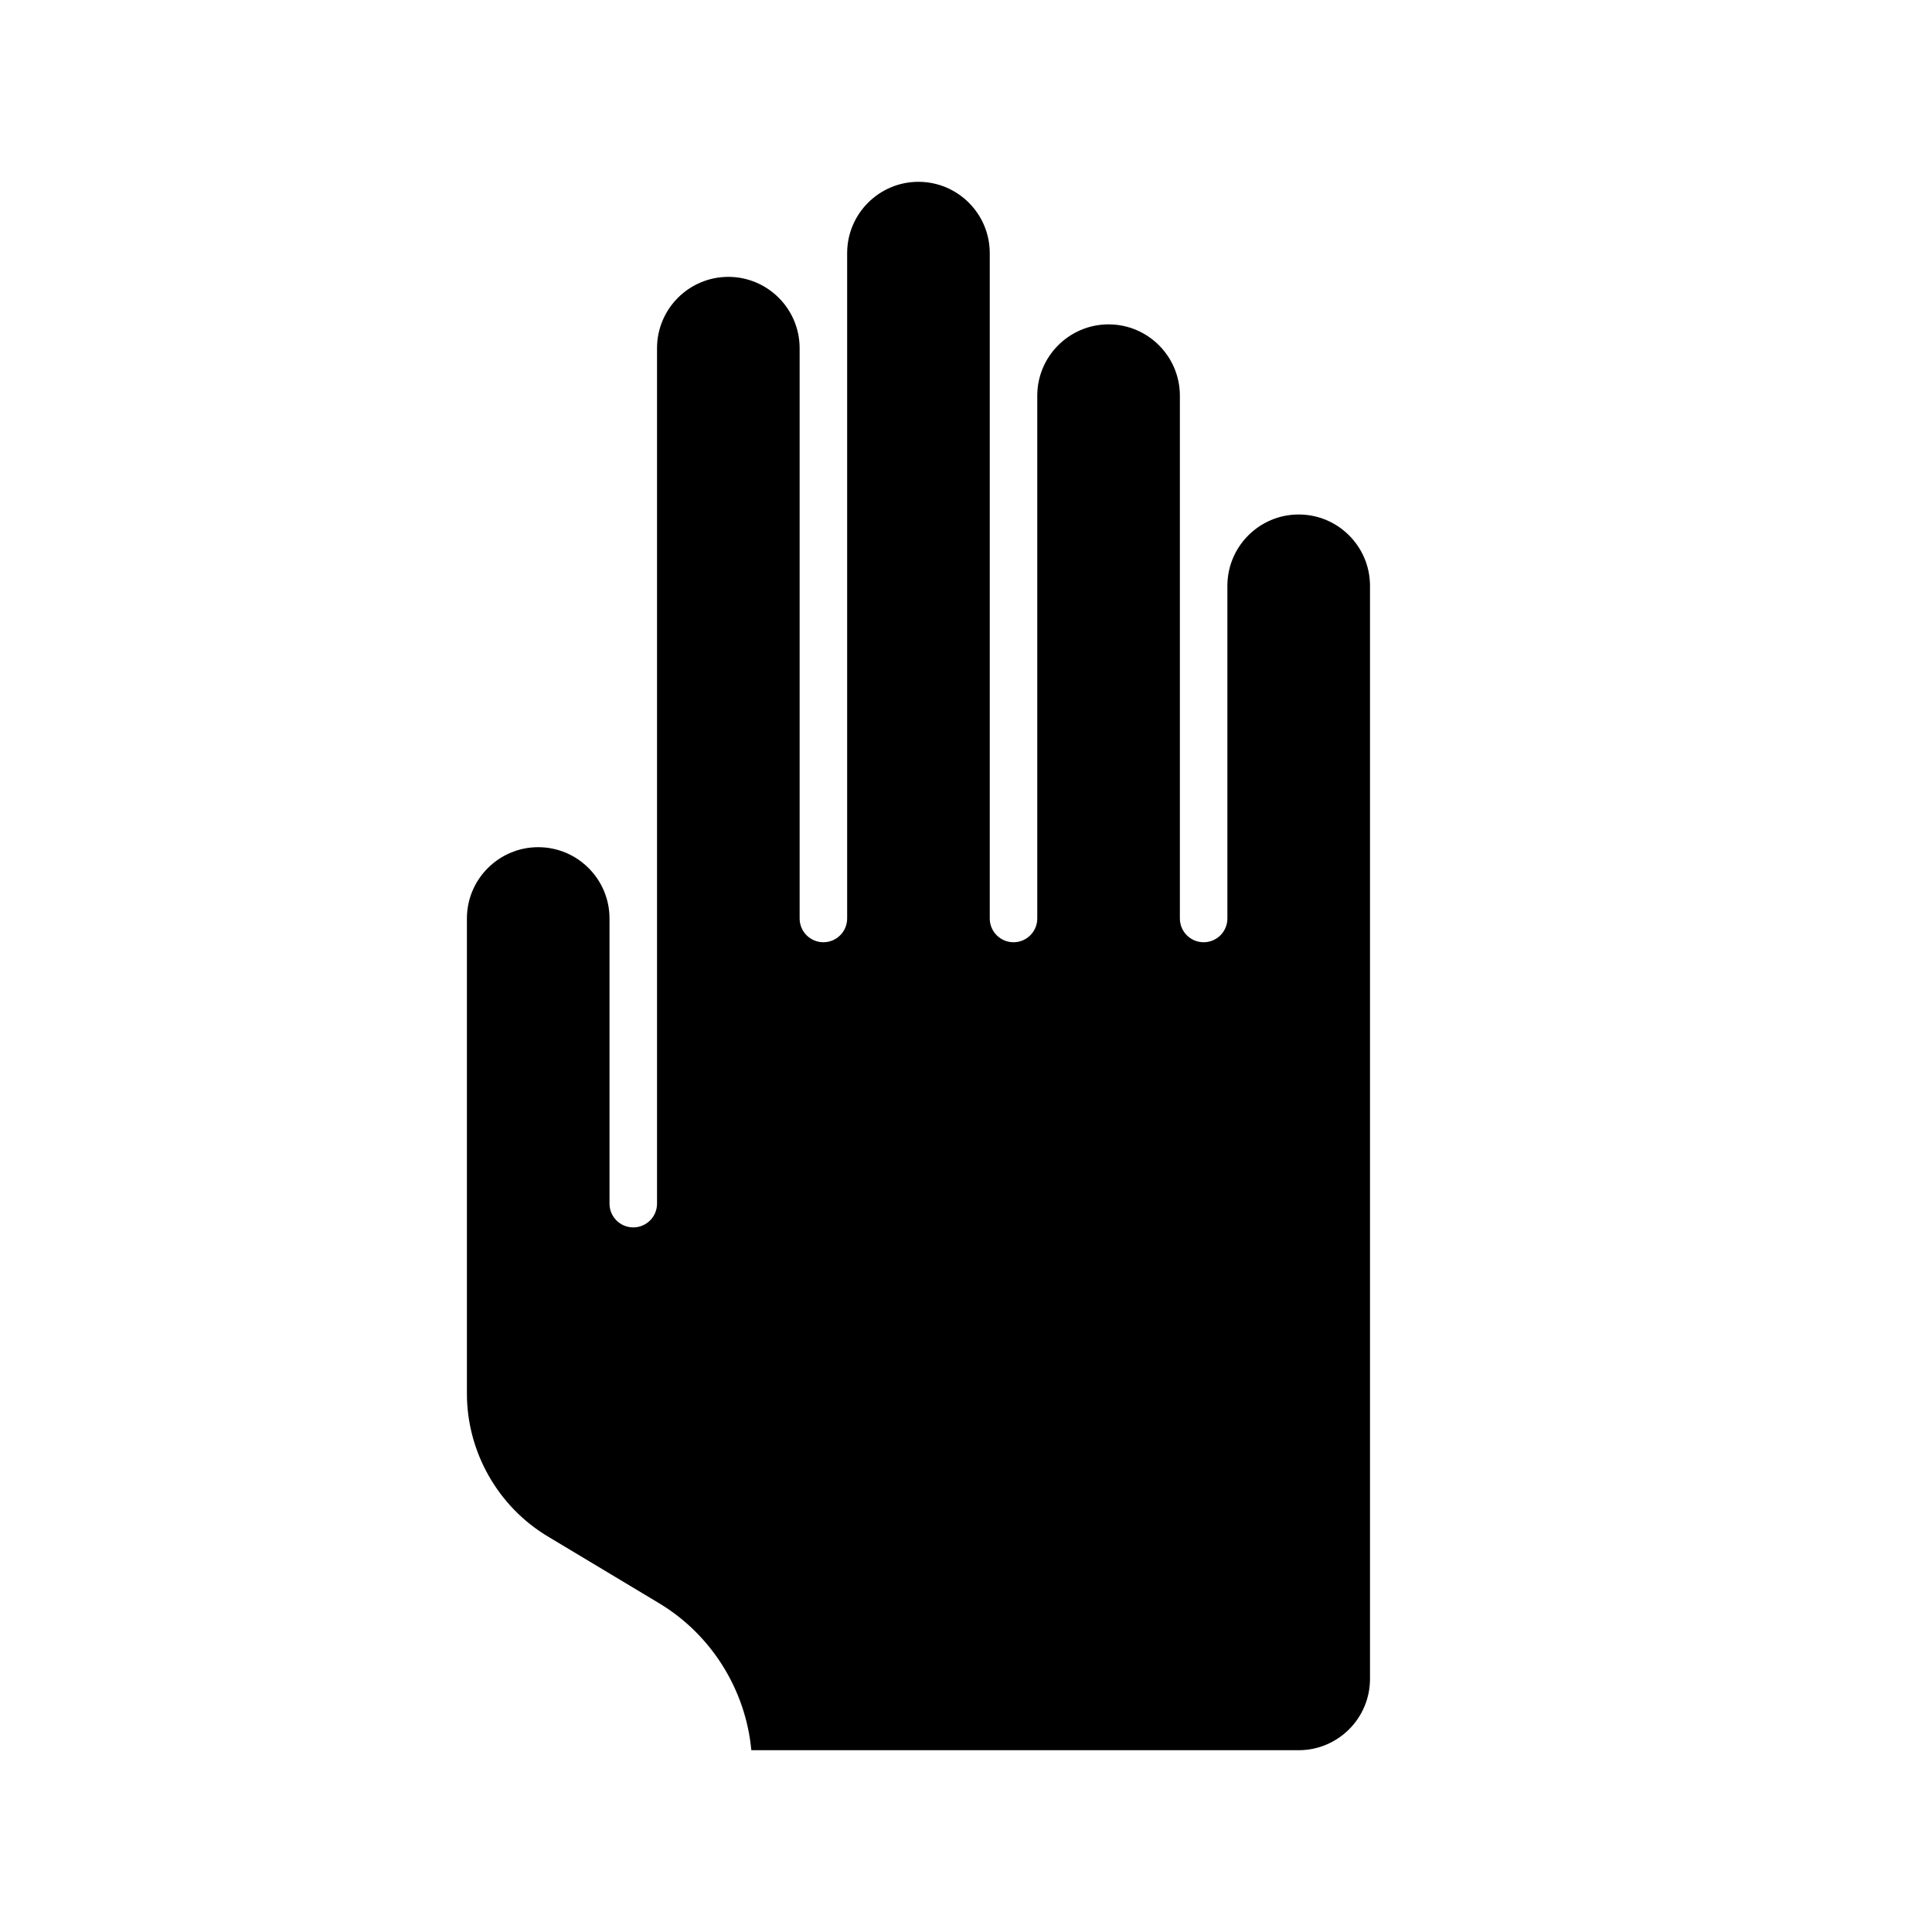
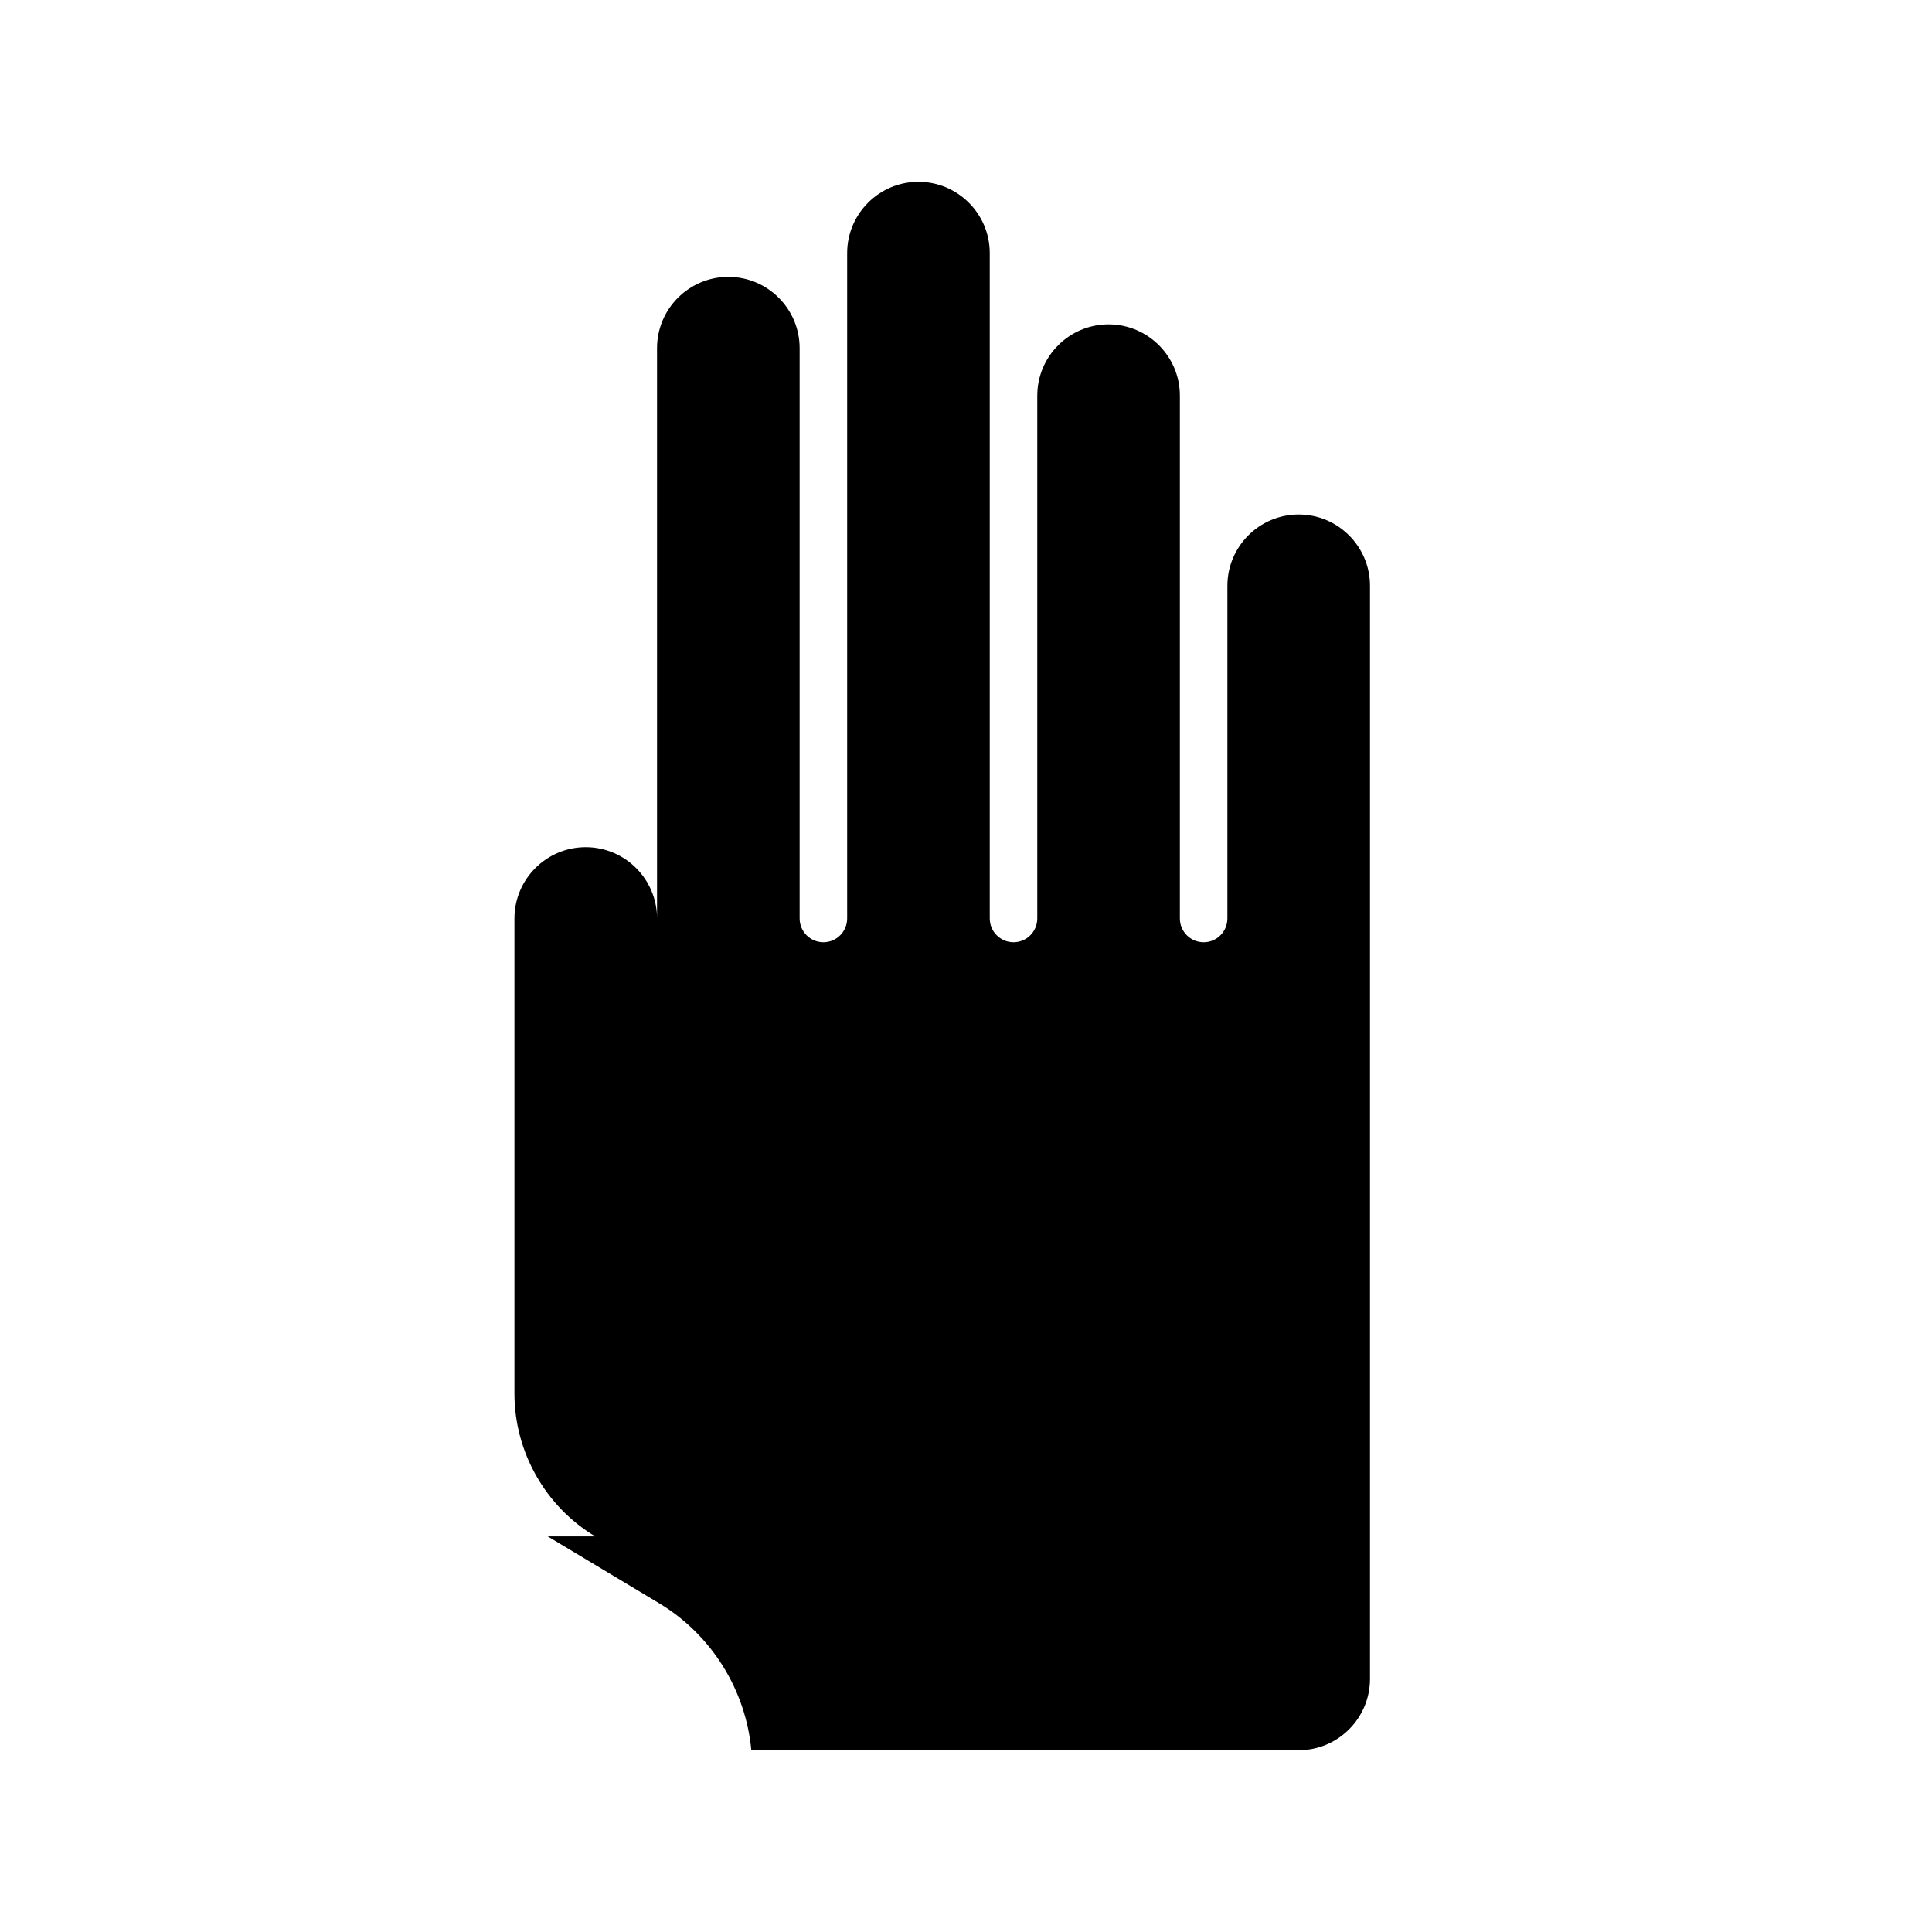
<svg xmlns="http://www.w3.org/2000/svg" fill="#000000" width="800px" height="800px" version="1.1" viewBox="144 144 512 512">
-   <path d="m289.15 551.16 29.508 17.707c13.891 8.332 22.973 22.973 24.449 38.953l145.06 0.004c10.418 0 18.895-8.473 18.895-18.895v-289.69c0-10.418-8.473-18.895-18.895-18.895-10.418 0-18.895 8.473-18.895 18.895v88.168c0 3.477-2.82 6.297-6.297 6.297-3.477 0-6.297-2.82-6.297-6.297v-138.55c0-10.418-8.473-18.895-18.895-18.895-10.418 0-18.895 8.473-18.895 18.895v138.55c0 3.477-2.82 6.297-6.297 6.297-3.477 0-6.297-2.82-6.297-6.297v-176.33c0-10.418-8.473-18.895-18.895-18.895-10.418 0-18.895 8.473-18.895 18.895v176.33c0 3.477-2.82 6.297-6.297 6.297-3.477 0-6.297-2.82-6.297-6.297v-151.14c0-10.418-8.473-18.895-18.895-18.895-10.418 0-18.895 8.473-18.895 18.895v226.71c0 3.477-2.82 6.297-6.297 6.297-3.477 0-6.297-2.82-6.297-6.297v-75.57c0-10.418-8.473-18.895-18.895-18.895-10.418 0-18.895 8.473-18.895 18.895v125.95c0.012 15.398 8.211 29.883 21.41 37.801z" />
+   <path d="m289.15 551.16 29.508 17.707c13.891 8.332 22.973 22.973 24.449 38.953l145.06 0.004c10.418 0 18.895-8.473 18.895-18.895v-289.69c0-10.418-8.473-18.895-18.895-18.895-10.418 0-18.895 8.473-18.895 18.895v88.168c0 3.477-2.82 6.297-6.297 6.297-3.477 0-6.297-2.82-6.297-6.297v-138.55c0-10.418-8.473-18.895-18.895-18.895-10.418 0-18.895 8.473-18.895 18.895v138.55c0 3.477-2.82 6.297-6.297 6.297-3.477 0-6.297-2.82-6.297-6.297v-176.33c0-10.418-8.473-18.895-18.895-18.895-10.418 0-18.895 8.473-18.895 18.895v176.33c0 3.477-2.82 6.297-6.297 6.297-3.477 0-6.297-2.82-6.297-6.297v-151.14c0-10.418-8.473-18.895-18.895-18.895-10.418 0-18.895 8.473-18.895 18.895v226.71v-75.57c0-10.418-8.473-18.895-18.895-18.895-10.418 0-18.895 8.473-18.895 18.895v125.95c0.012 15.398 8.211 29.883 21.41 37.801z" />
</svg>